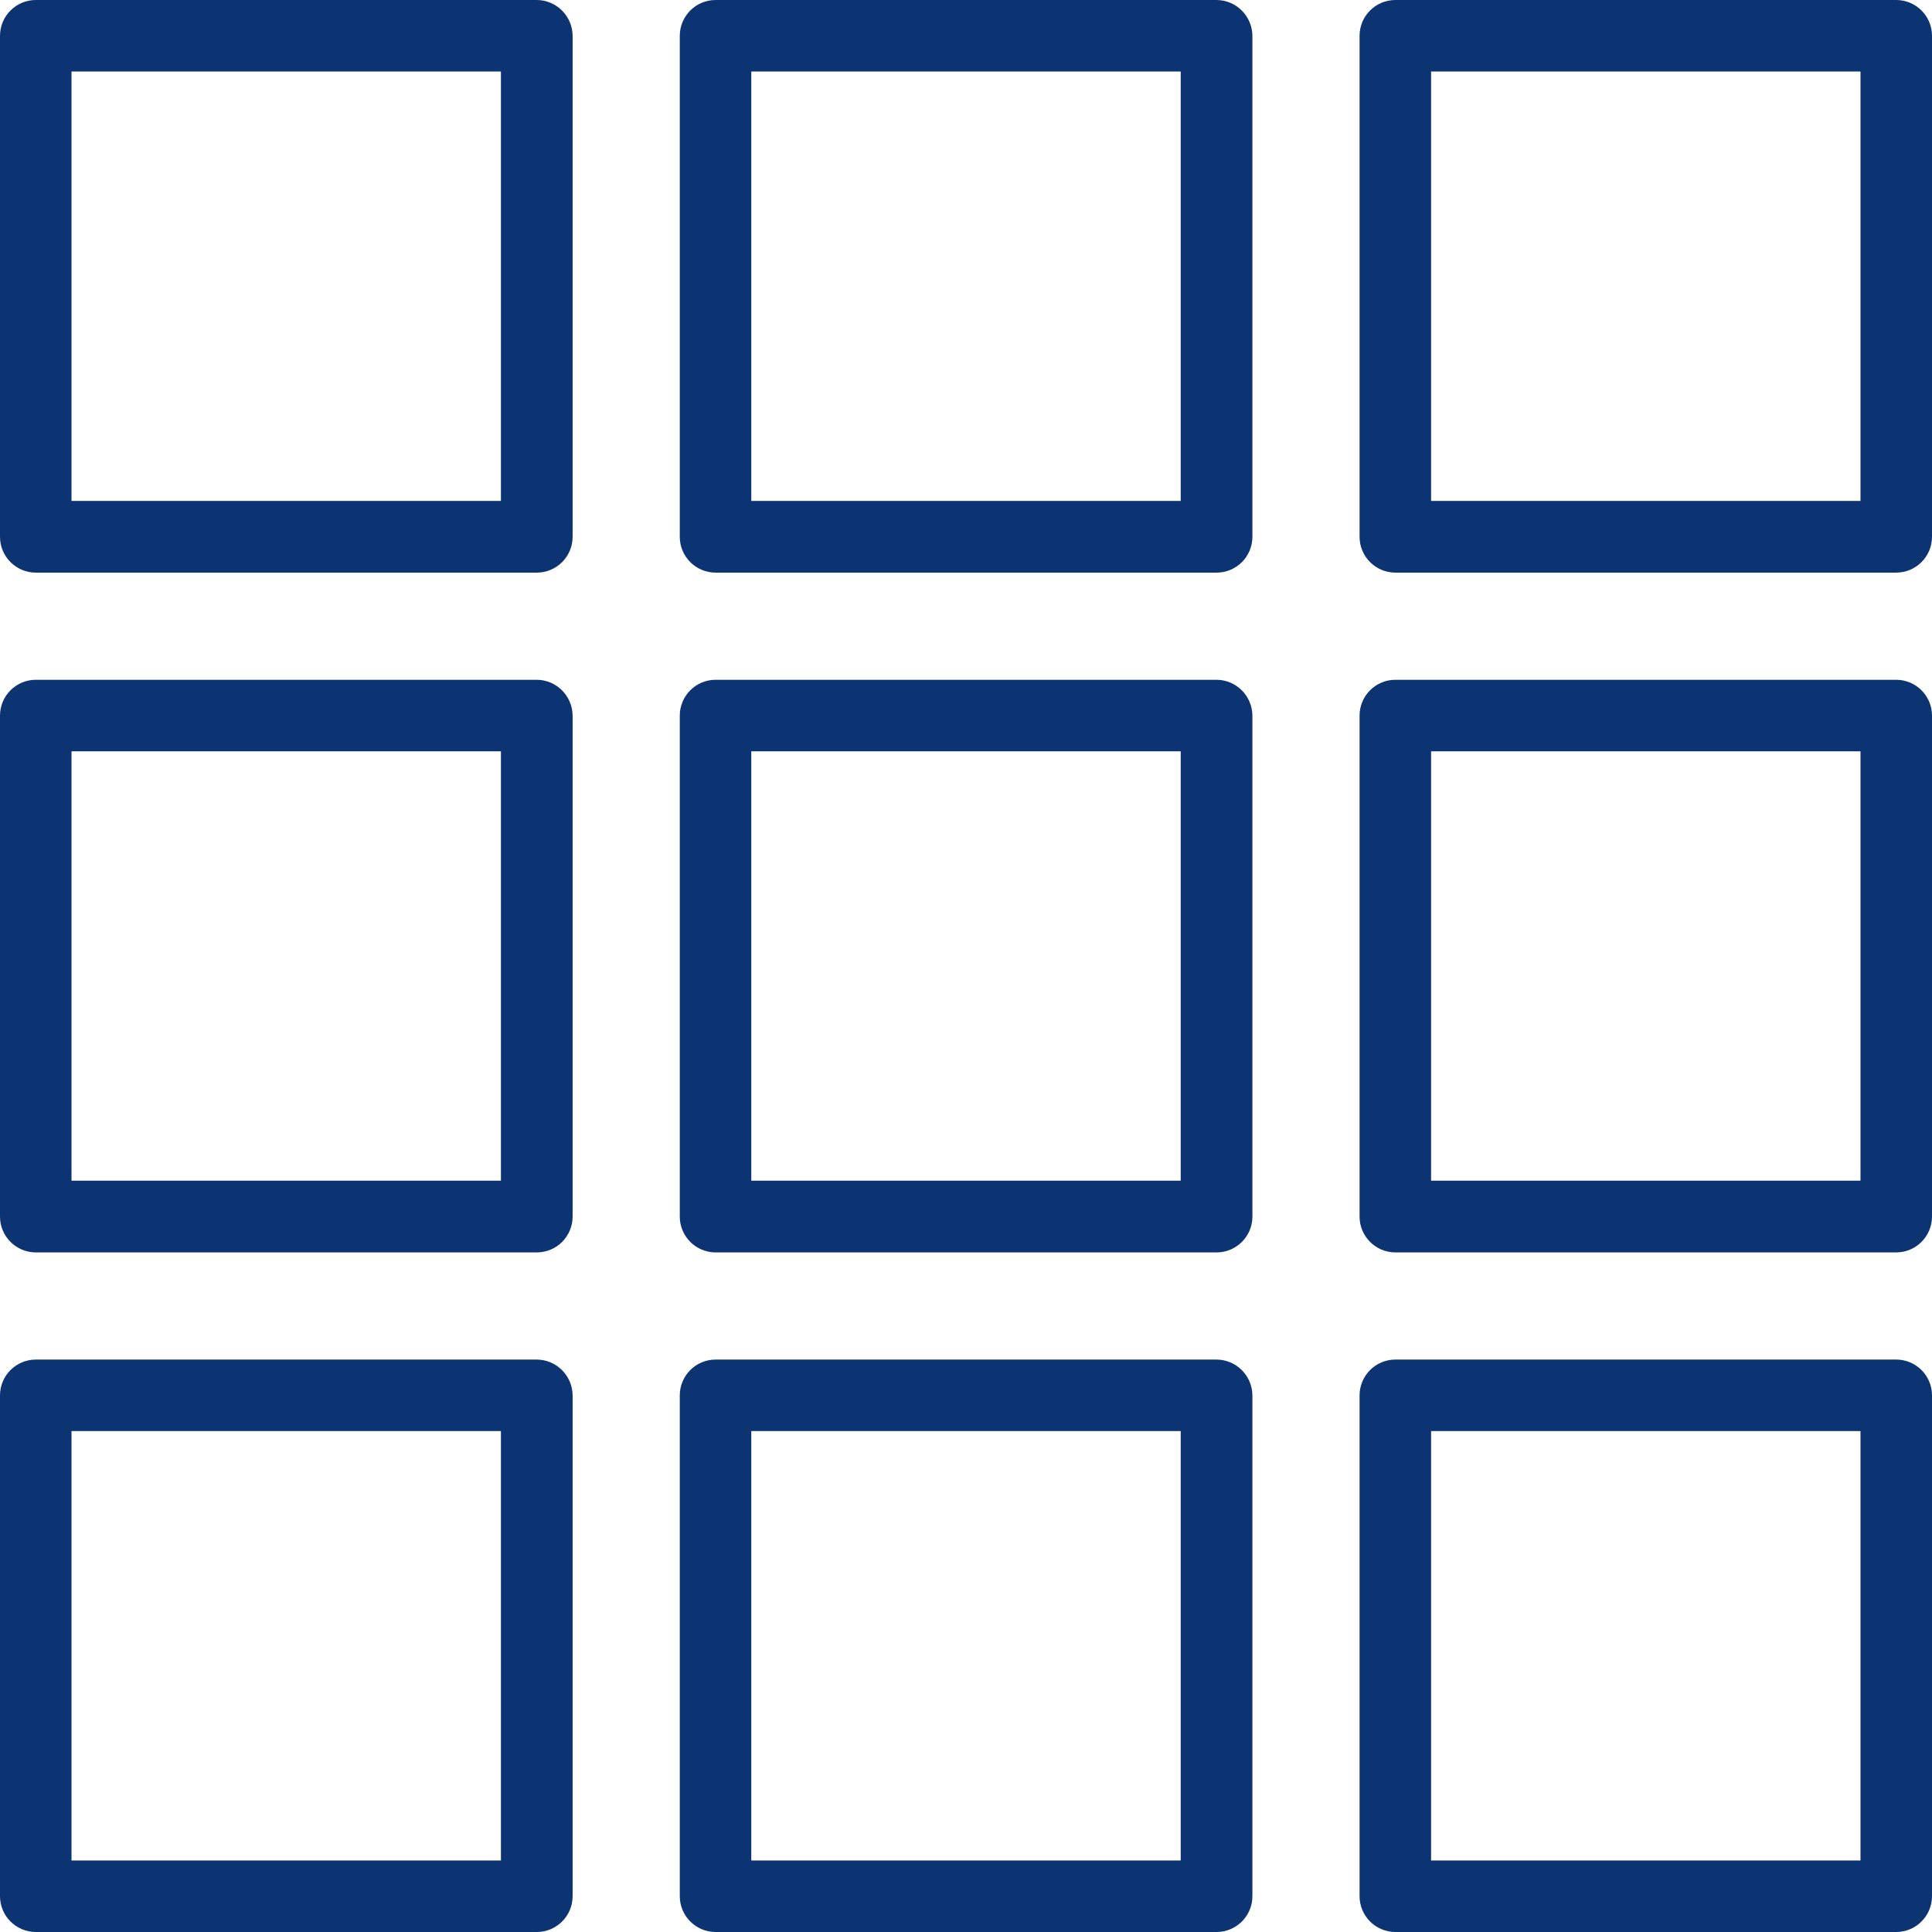
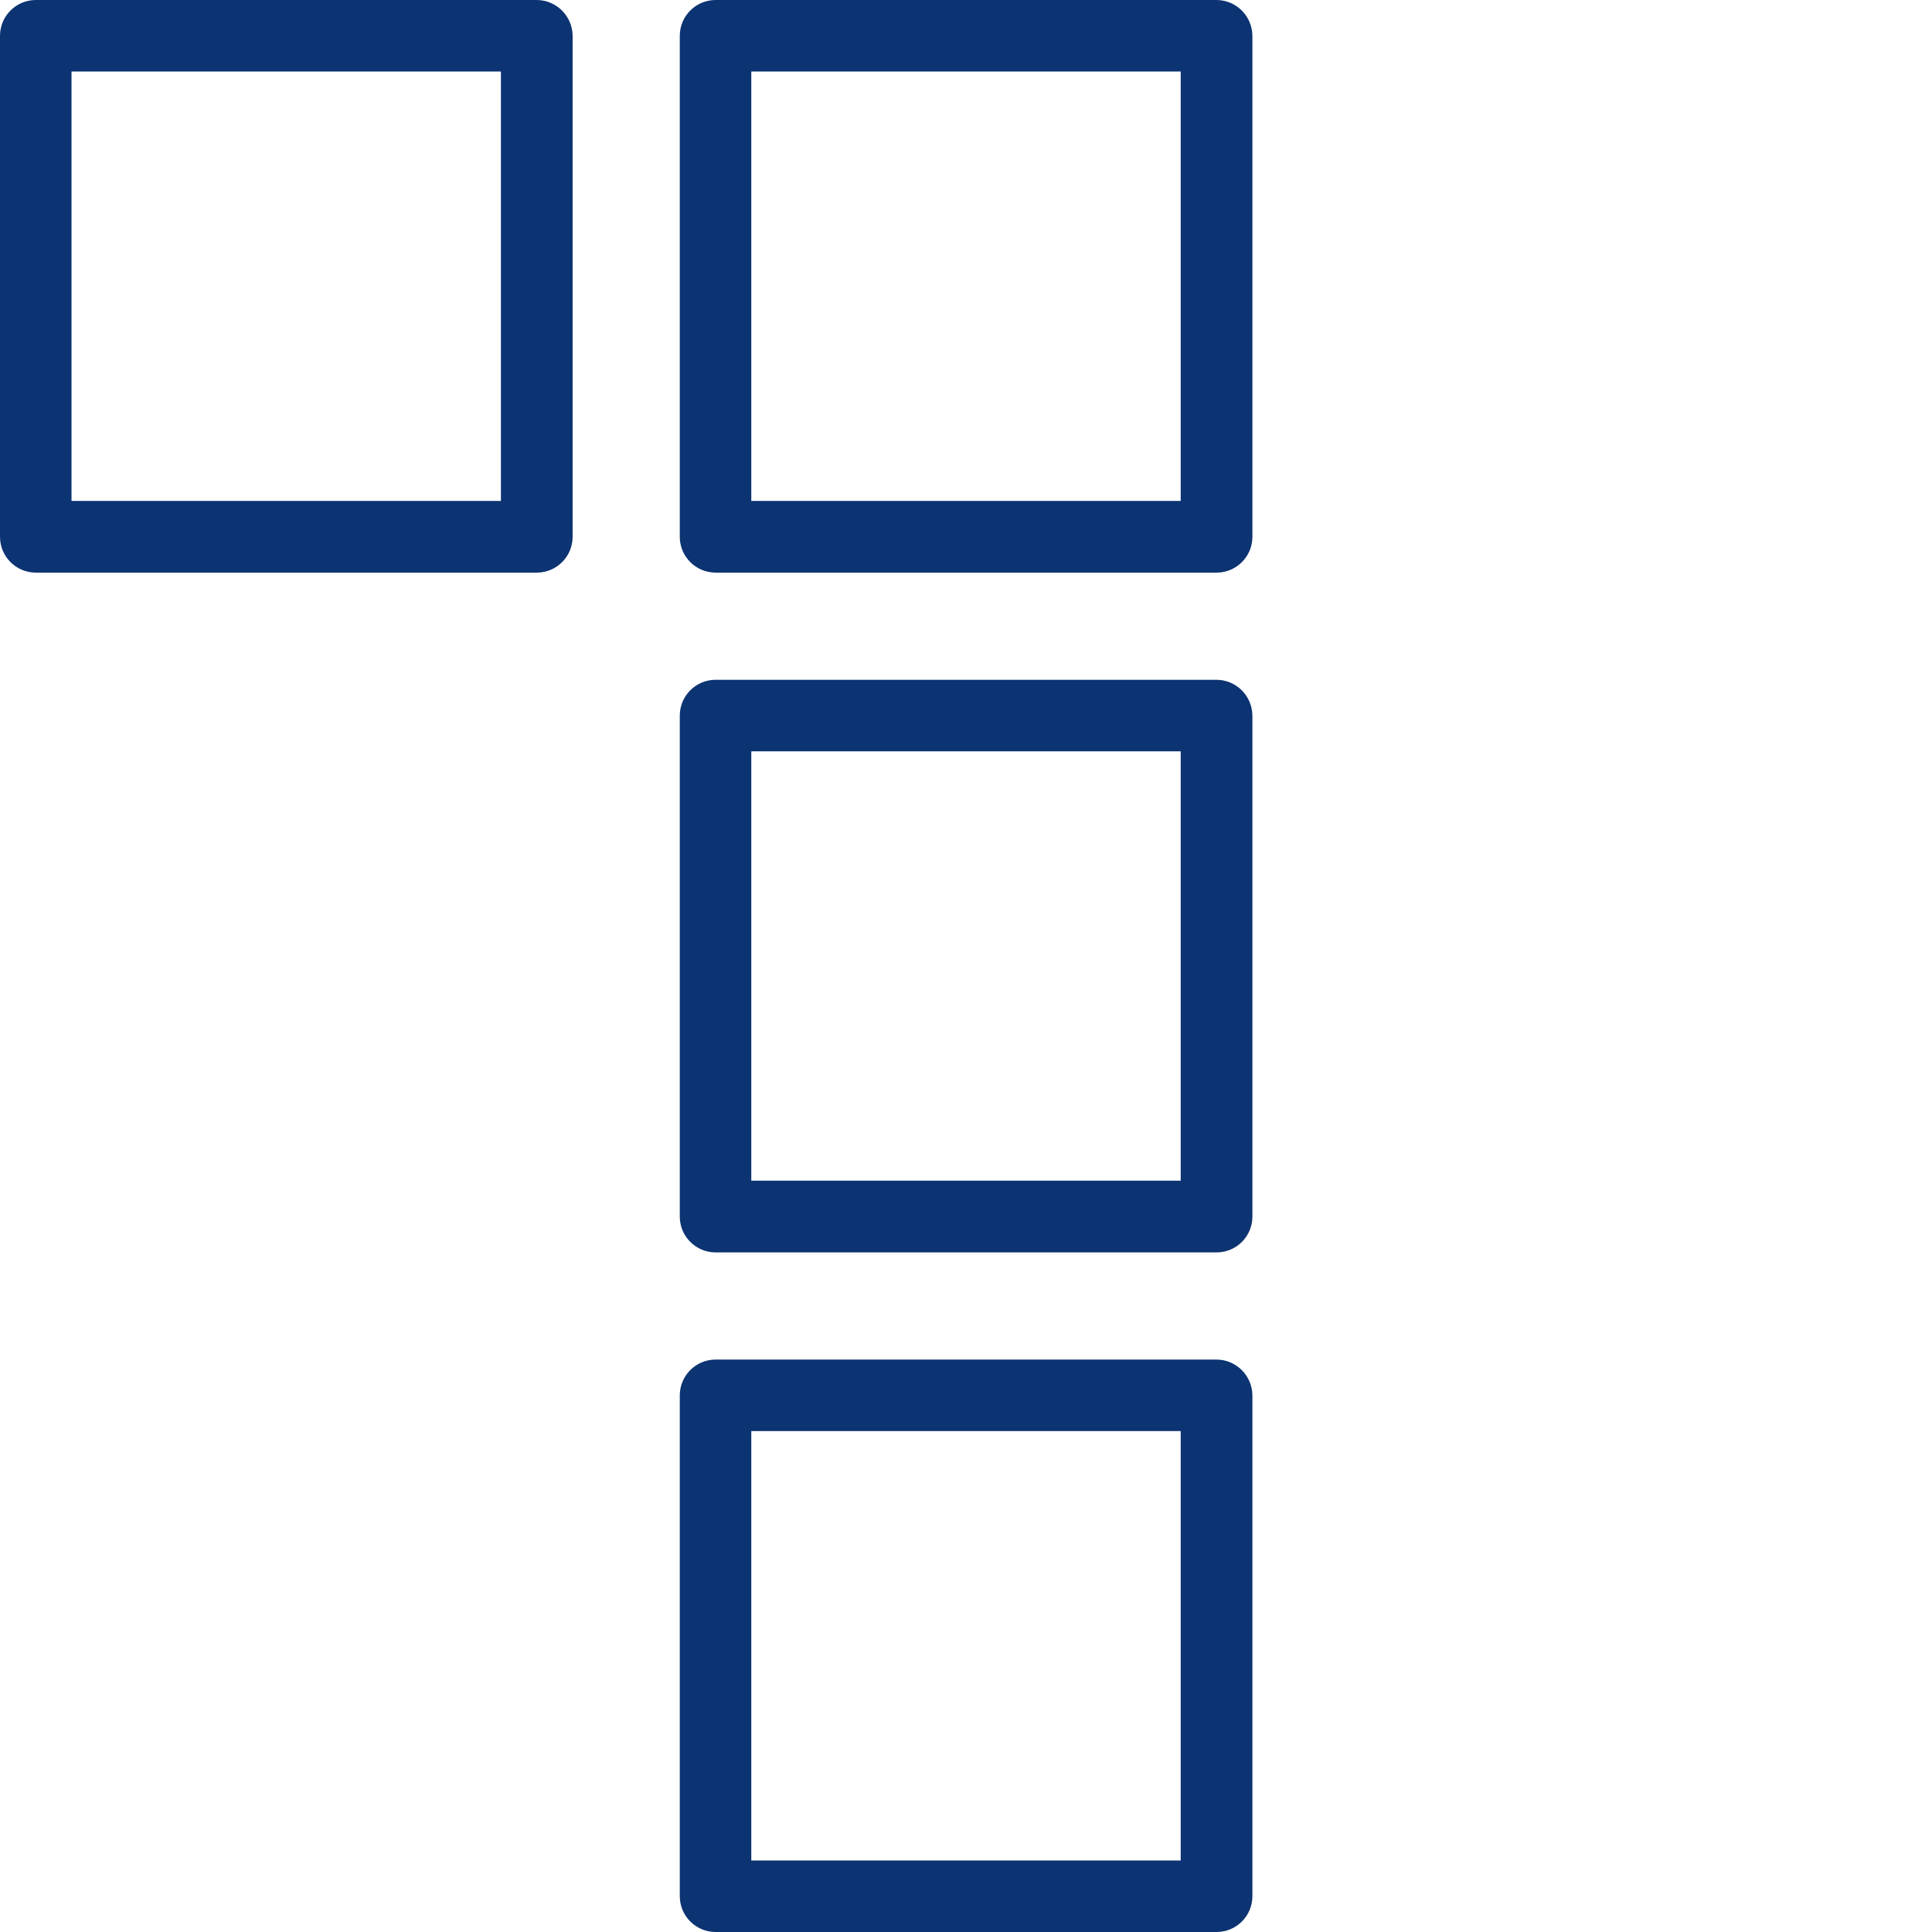
<svg xmlns="http://www.w3.org/2000/svg" version="1.1" id="Calque_1" x="0px" y="0px" viewBox="0 0 1024 1024" style="enable-background:new 0 0 1024 1024;" xml:space="preserve">
  <style type="text/css">
	.st0{fill:#0C3372;}
</style>
  <title />
  <g id="icomoon-ignore">
</g>
  <path class="st0" d="M284.4,0H19C8.5,0,0,8.5,0,19v265.5c0,10.5,8.5,19,19,19h265.5c10.5,0,19-8.5,19-19V19  C303.4,8.5,294.9,0,284.4,0z M265.5,265.5H37.9V37.9h227.6V265.5z" />
  <path class="st0" d="M644.7,0H379.3c-10.5,0-19,8.5-19,19v265.5c0,10.5,8.5,19,19,19h265.5c10.5,0,19-8.5,19-19V19  C663.7,8.5,655.2,0,644.7,0L644.7,0z M625.8,265.5H398.2V37.9h227.6V265.5z" />
-   <path class="st0" d="M1005,0H739.6c-10.5,0-19,8.5-19,19v265.5c0,10.5,8.5,19,19,19H1005c10.5,0,19-8.5,19-19V19  C1024,8.5,1015.5,0,1005,0L1005,0z M986.1,265.5H758.5V37.9h227.6V265.5z" />
-   <path class="st0" d="M284.4,360.3H19c-10.5,0-19,8.5-19,19v265.5c0,10.5,8.5,19,19,19h265.5c10.5,0,19-8.5,19-19V379.3  C303.4,368.8,294.9,360.3,284.4,360.3z M265.5,625.8H37.9V398.2h227.6V625.8z" />
  <path class="st0" d="M644.7,360.3H379.3c-10.5,0-19,8.5-19,19v265.5c0,10.5,8.5,19,19,19h265.5c10.5,0,19-8.5,19-19V379.3  C663.7,368.8,655.2,360.3,644.7,360.3L644.7,360.3z M625.8,625.8H398.2V398.2h227.6V625.8z" />
-   <path class="st0" d="M1005,360.3H739.6c-10.5,0-19,8.5-19,19v265.5c0,10.5,8.5,19,19,19H1005c10.5,0,19-8.5,19-19V379.3  C1024,368.8,1015.5,360.3,1005,360.3L1005,360.3z M986.1,625.8H758.5V398.2h227.6V625.8z" />
-   <path class="st0" d="M284.4,720.6H19c-10.5,0-19,8.5-19,19V1005c0,10.5,8.5,19,19,19h265.5c10.5,0,19-8.5,19-19V739.6  C303.4,729.1,294.9,720.6,284.4,720.6L284.4,720.6z M265.5,986.1H37.9V758.5h227.6V986.1z" />
  <path class="st0" d="M644.7,720.6H379.3c-10.5,0-19,8.5-19,19V1005c0,10.5,8.5,19,19,19h265.5c10.5,0,19-8.5,19-19V739.6  C663.7,729.1,655.2,720.6,644.7,720.6L644.7,720.6z M625.8,986.1H398.2V758.5h227.6V986.1z" />
-   <path class="st0" d="M1005,720.6H739.6c-10.5,0-19,8.5-19,19V1005c0,10.5,8.5,19,19,19H1005c10.5,0,19-8.5,19-19V739.6  C1024,729.1,1015.5,720.6,1005,720.6L1005,720.6z M986.1,986.1H758.5V758.5h227.6V986.1z" />
</svg>